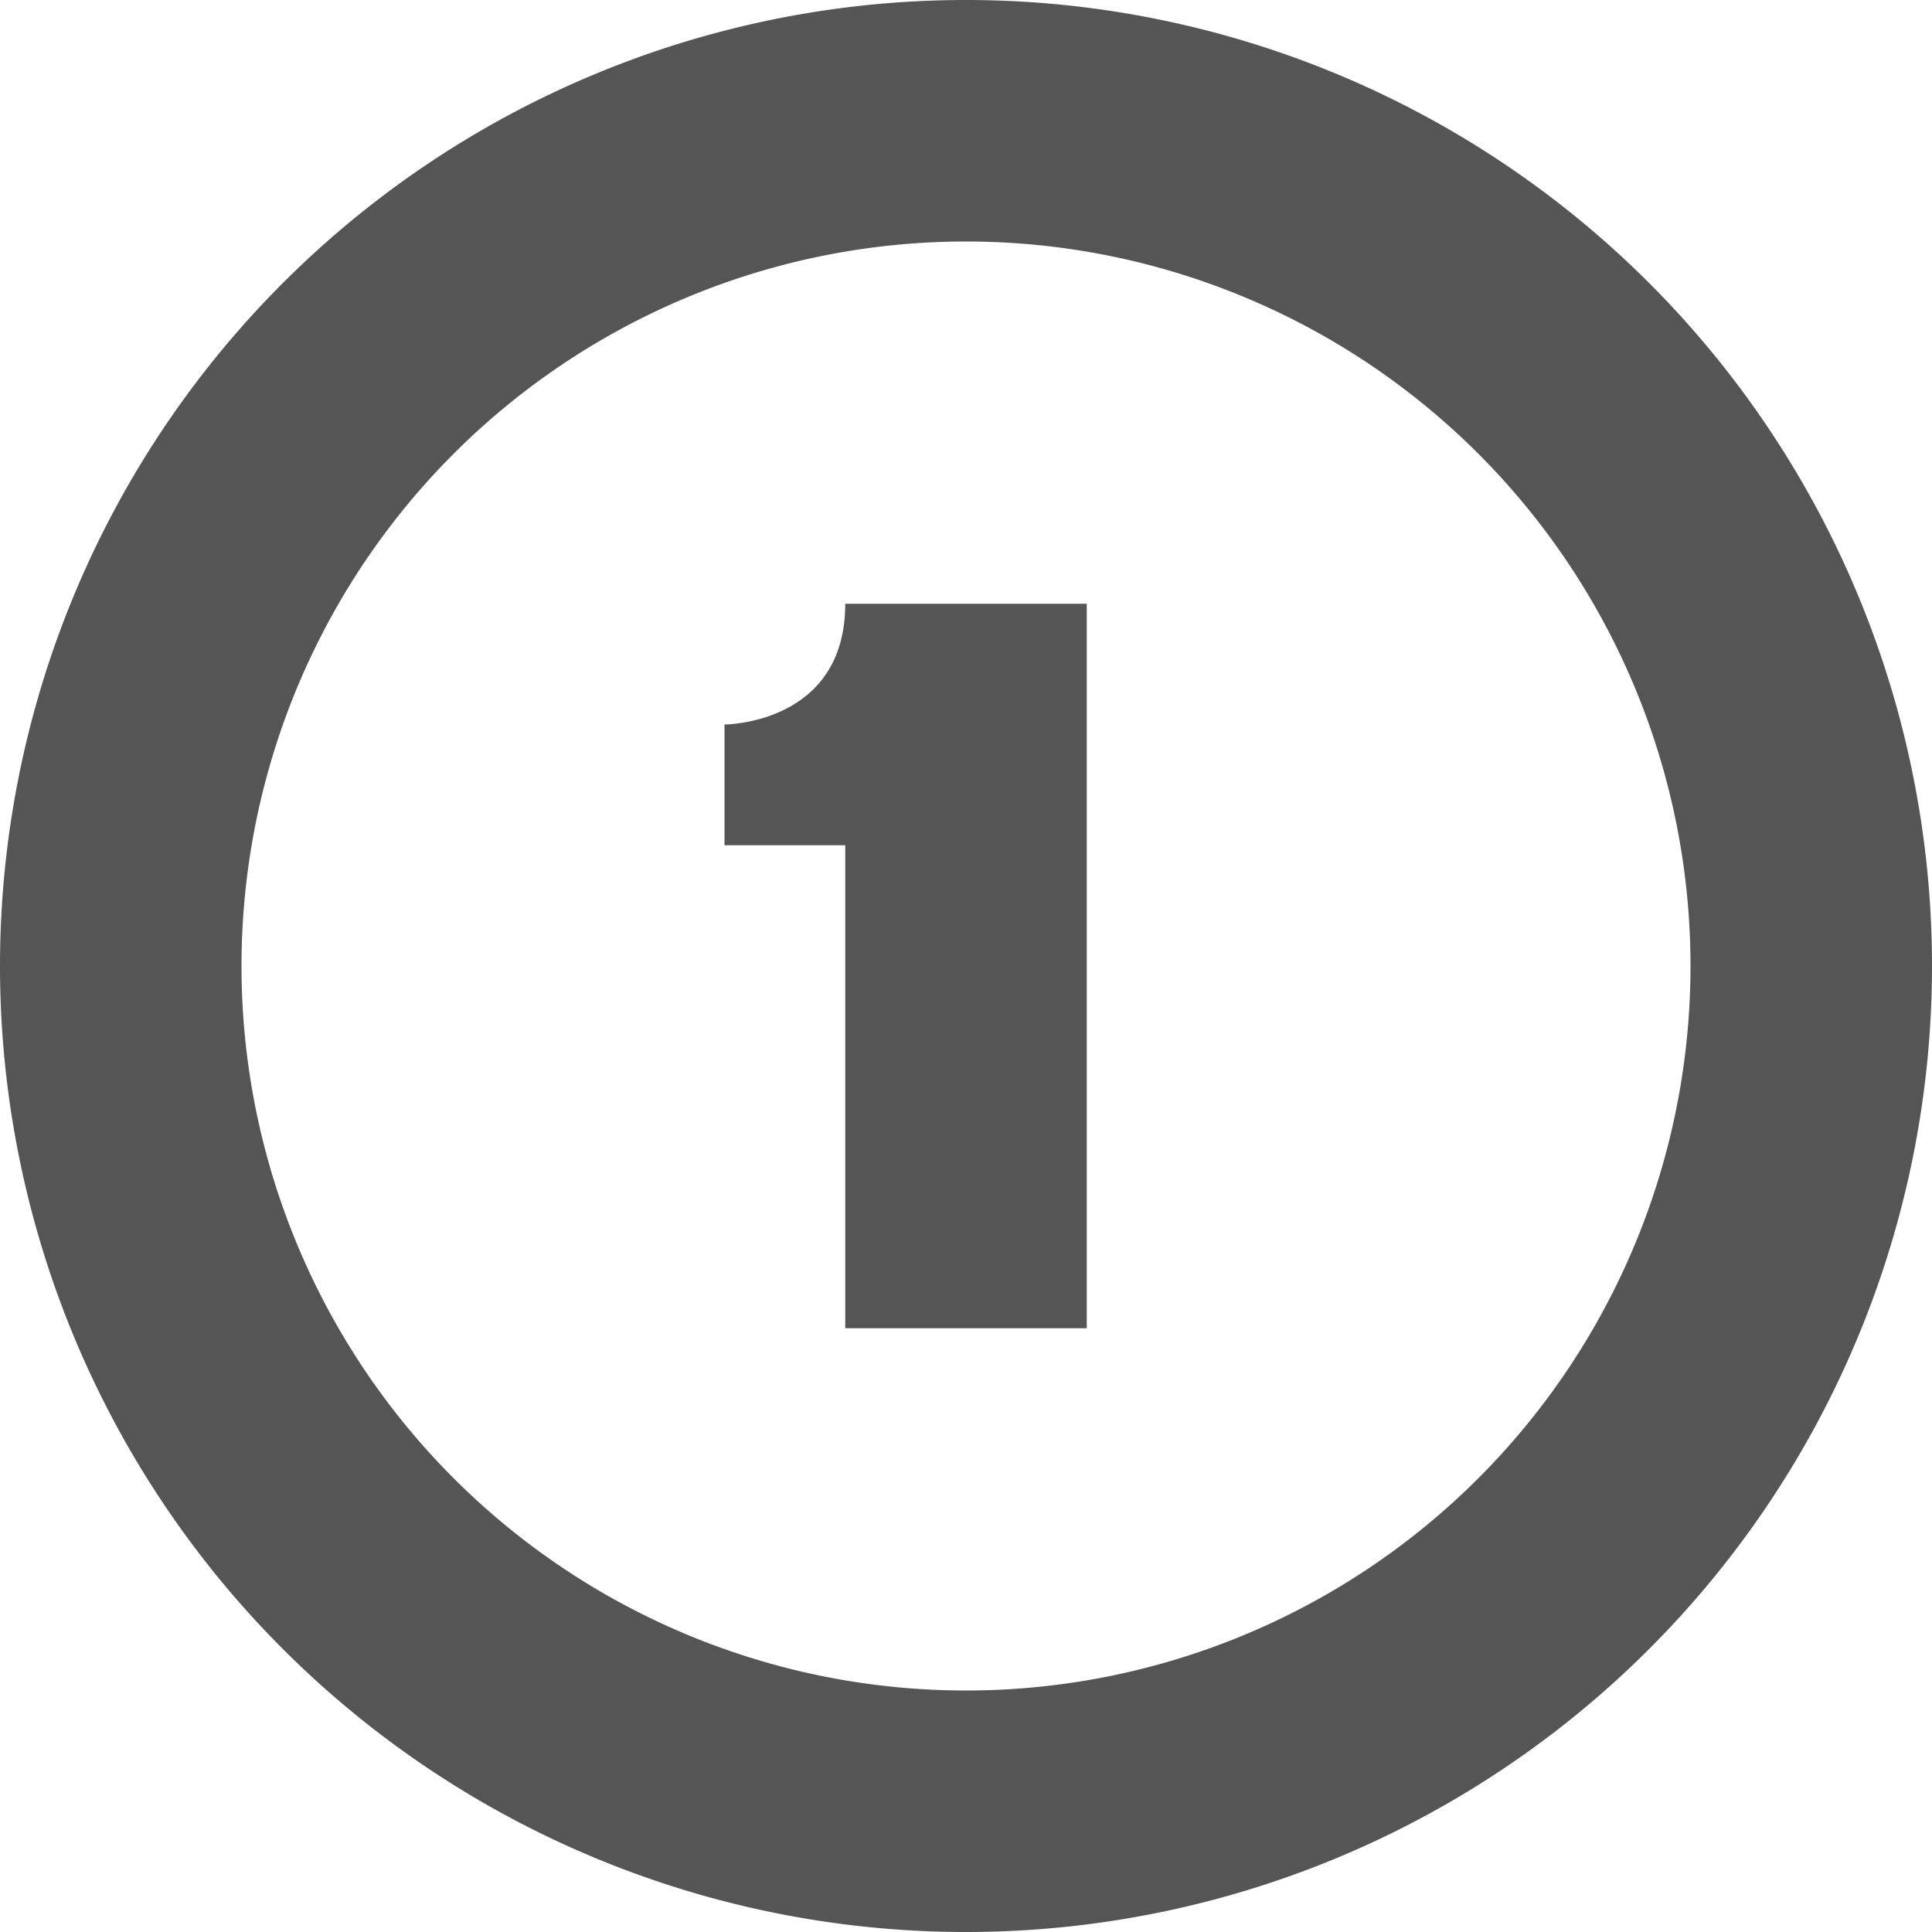
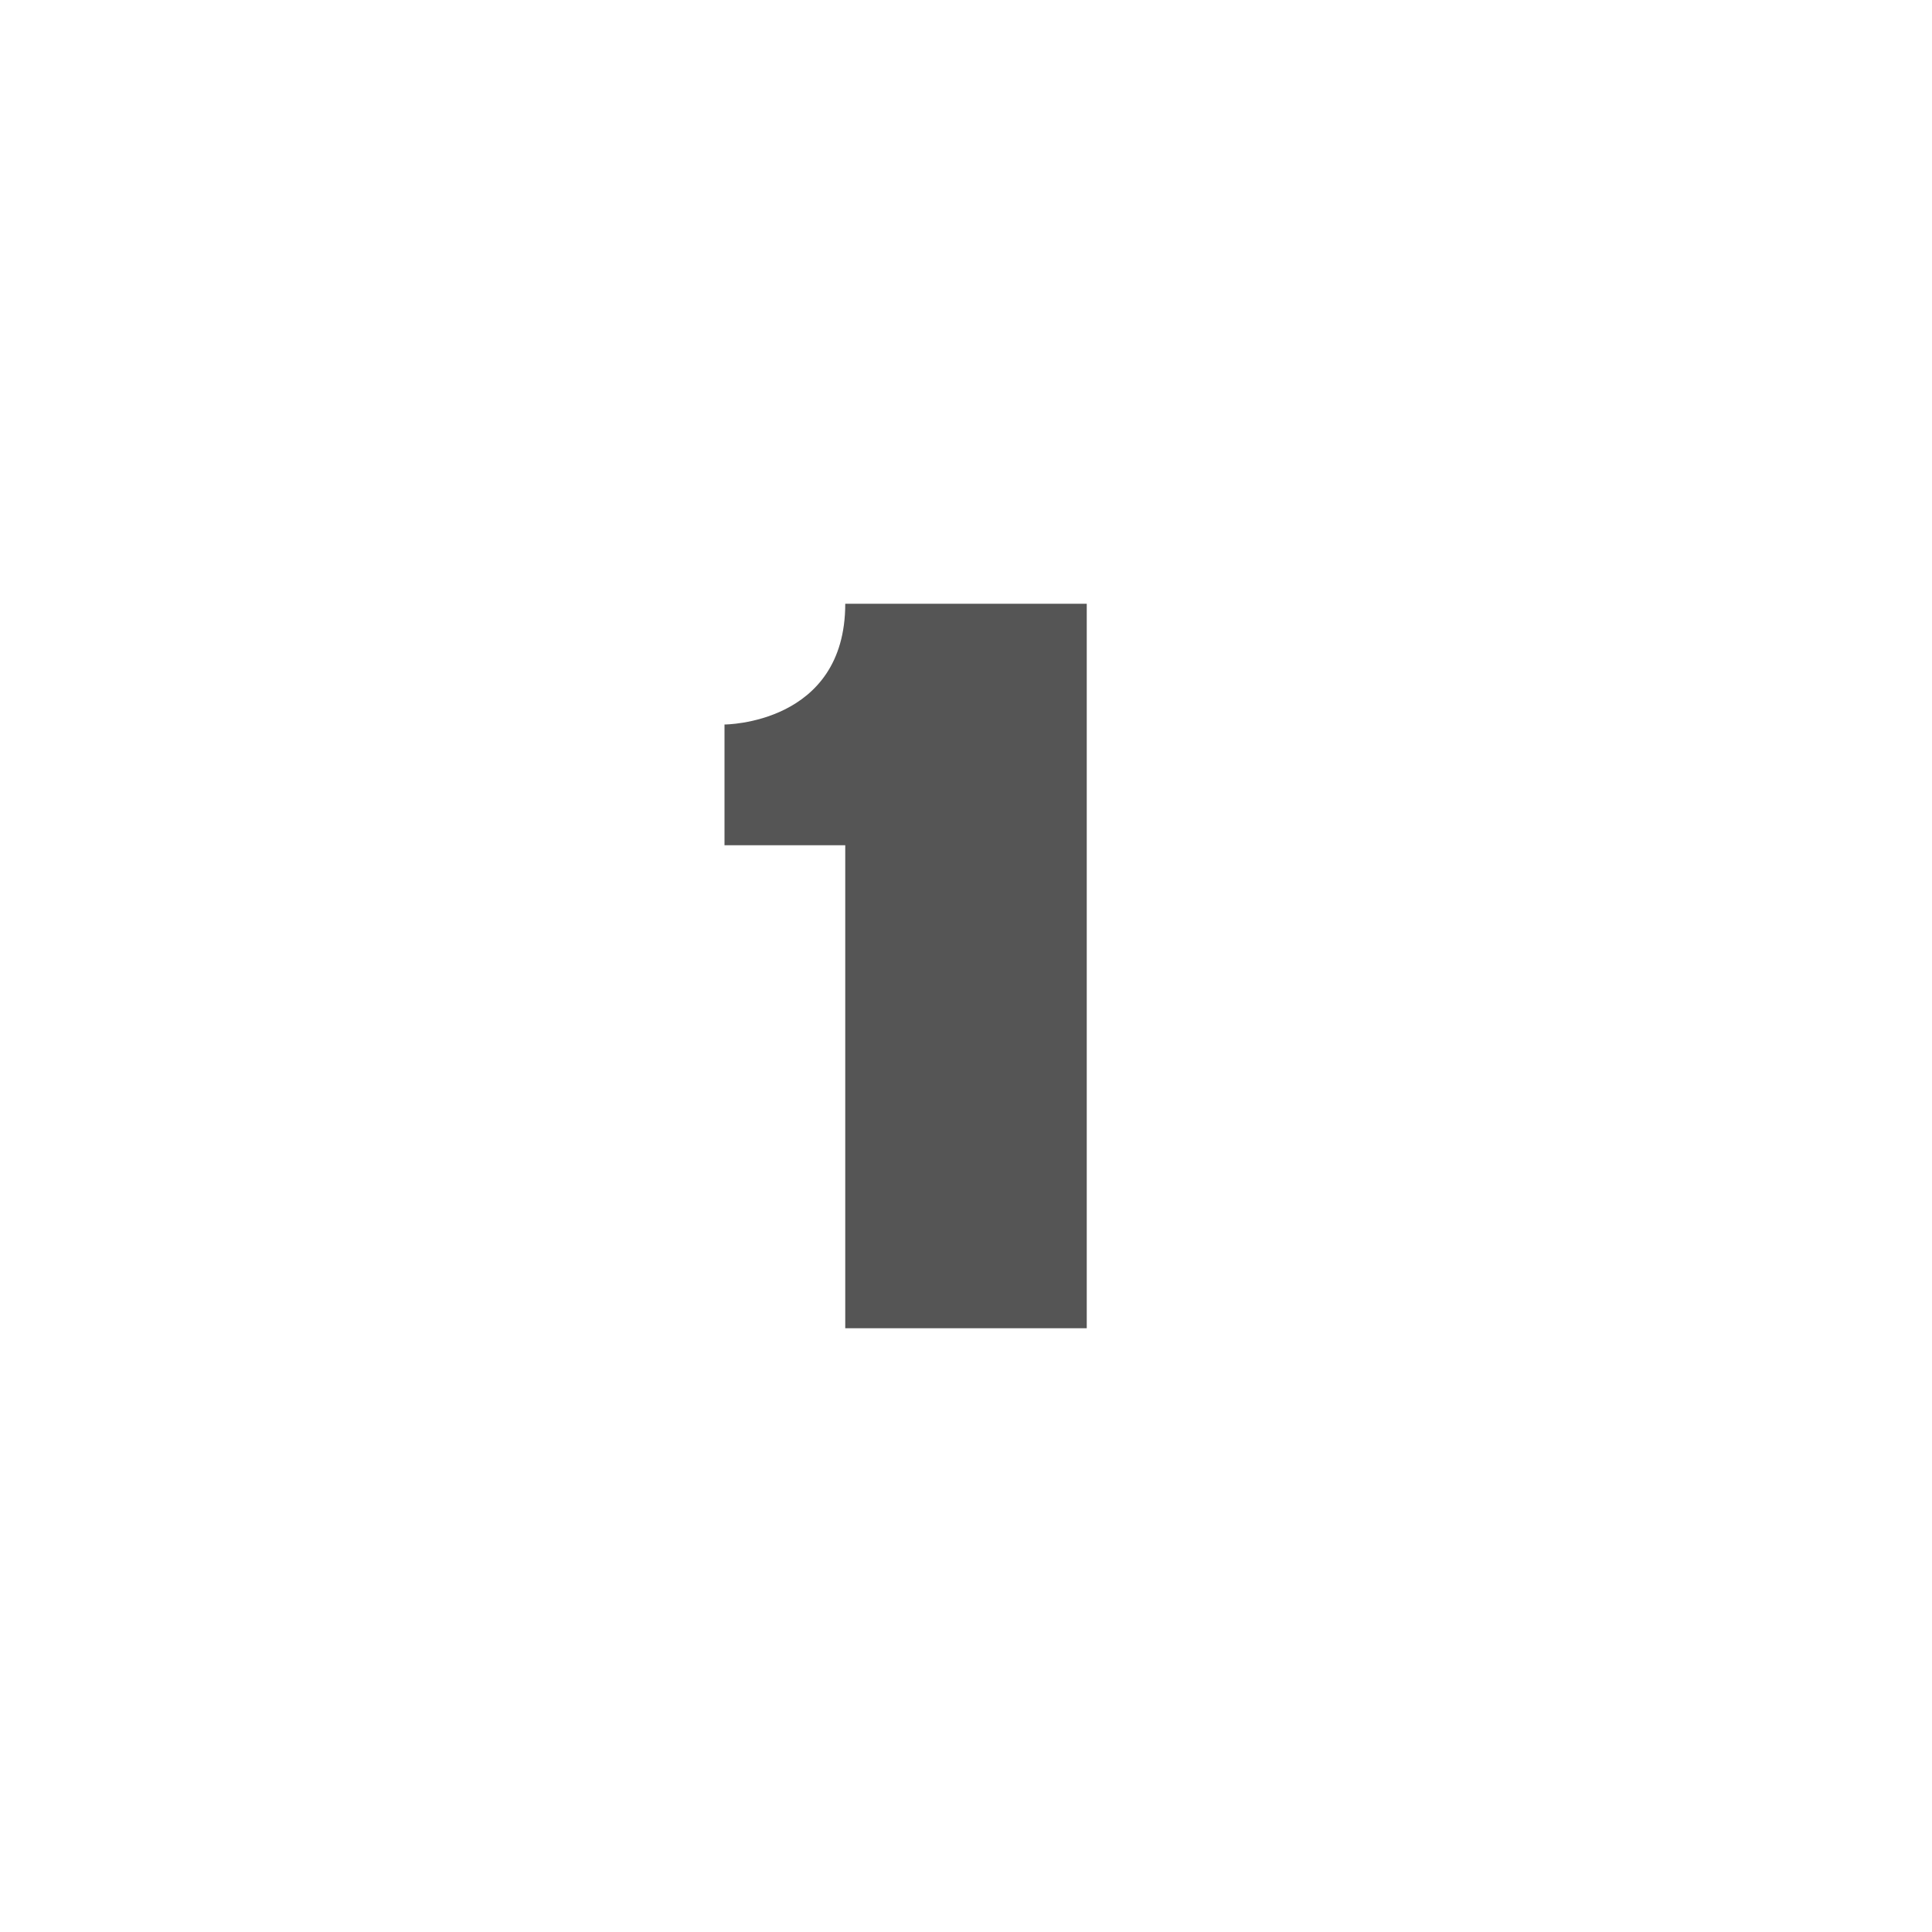
<svg xmlns="http://www.w3.org/2000/svg" width="16" height="16" version="1.1">
  <path d="m7 5h2v6h-2v-4h-1v-1s1 0 1-1z" fill="#555555" />
-   <path d="m8 0a8 8 0 0 0-8 8 8 8 0 0 0 8 8 8 8 0 0 0 8-8 8 8 0 0 0-8-8zm0 2a6 6 0 0 1 6 6 6 6 0 0 1-6 6 6 6 0 0 1-6-6 6 6 0 0 1 6-6z" fill="#555555" fill-rule="evenodd" stop-color="#000000" stroke-linecap="round" stroke-width="2" style="paint-order:stroke fill markers" />
</svg>